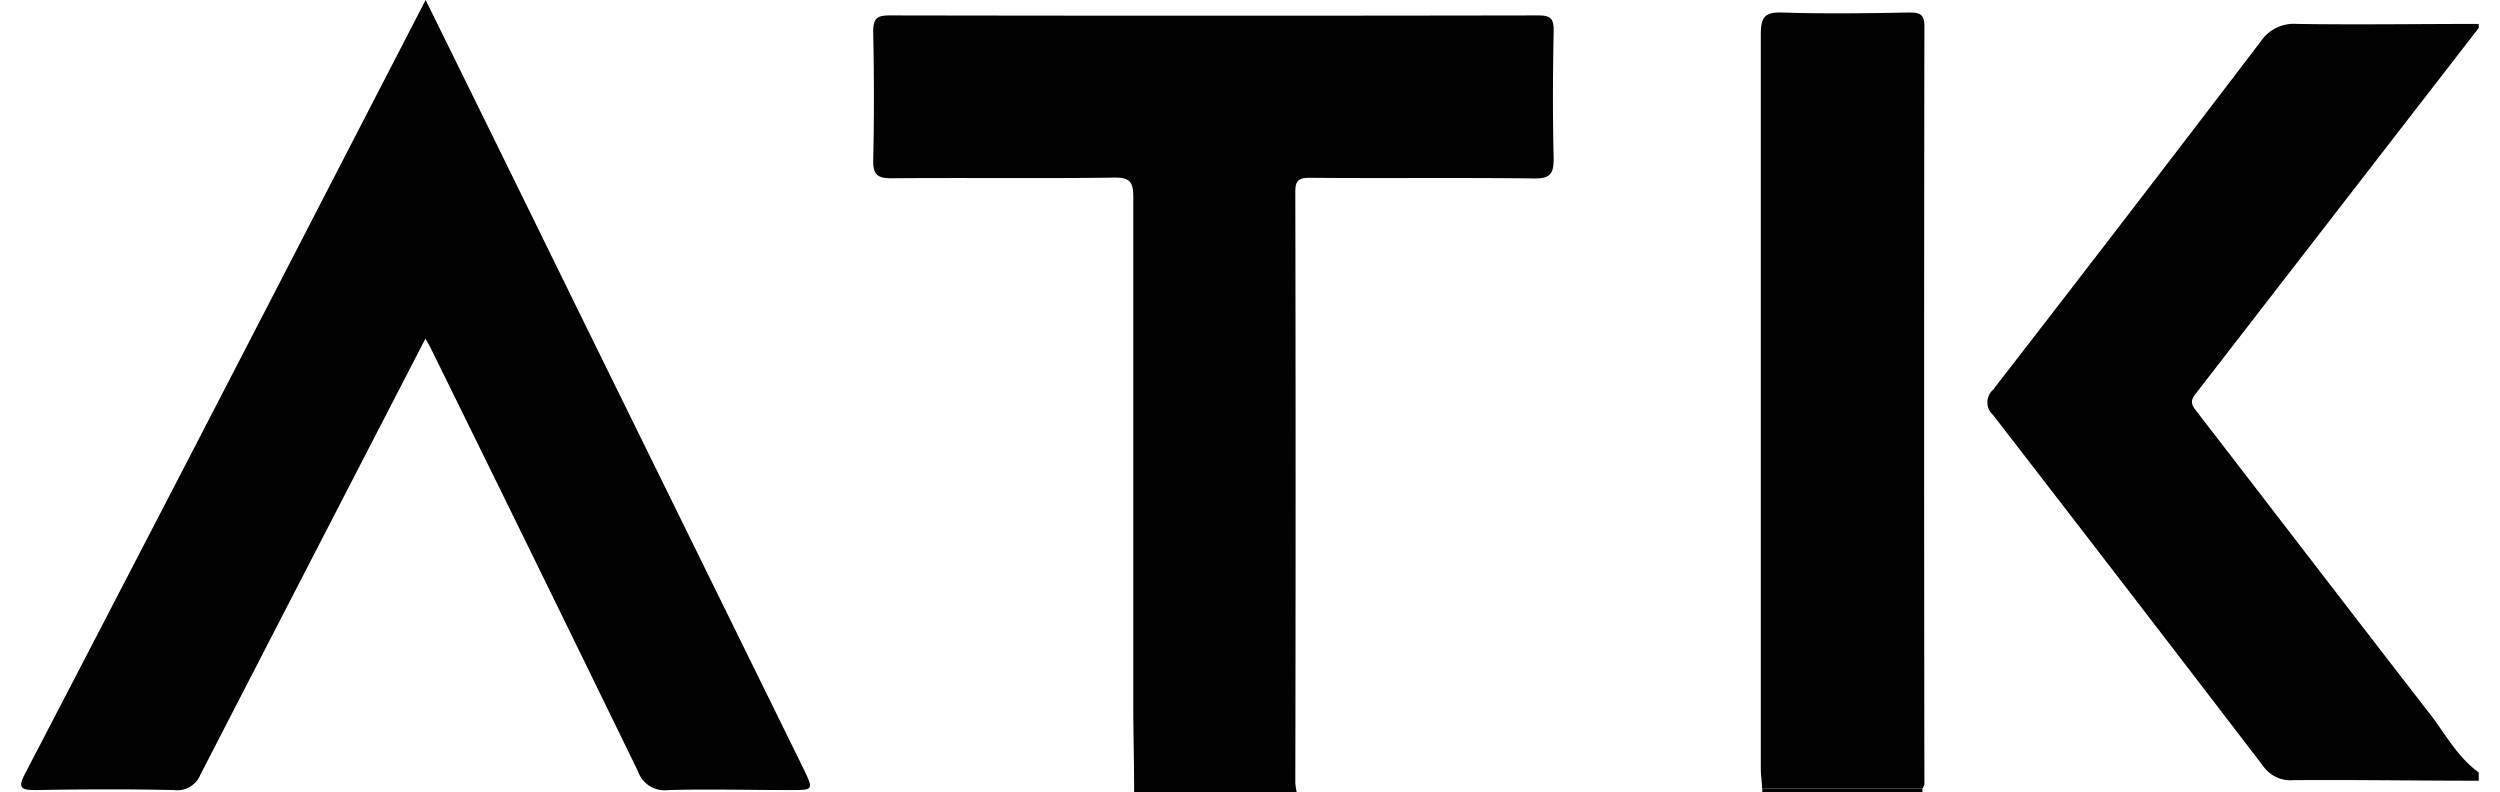
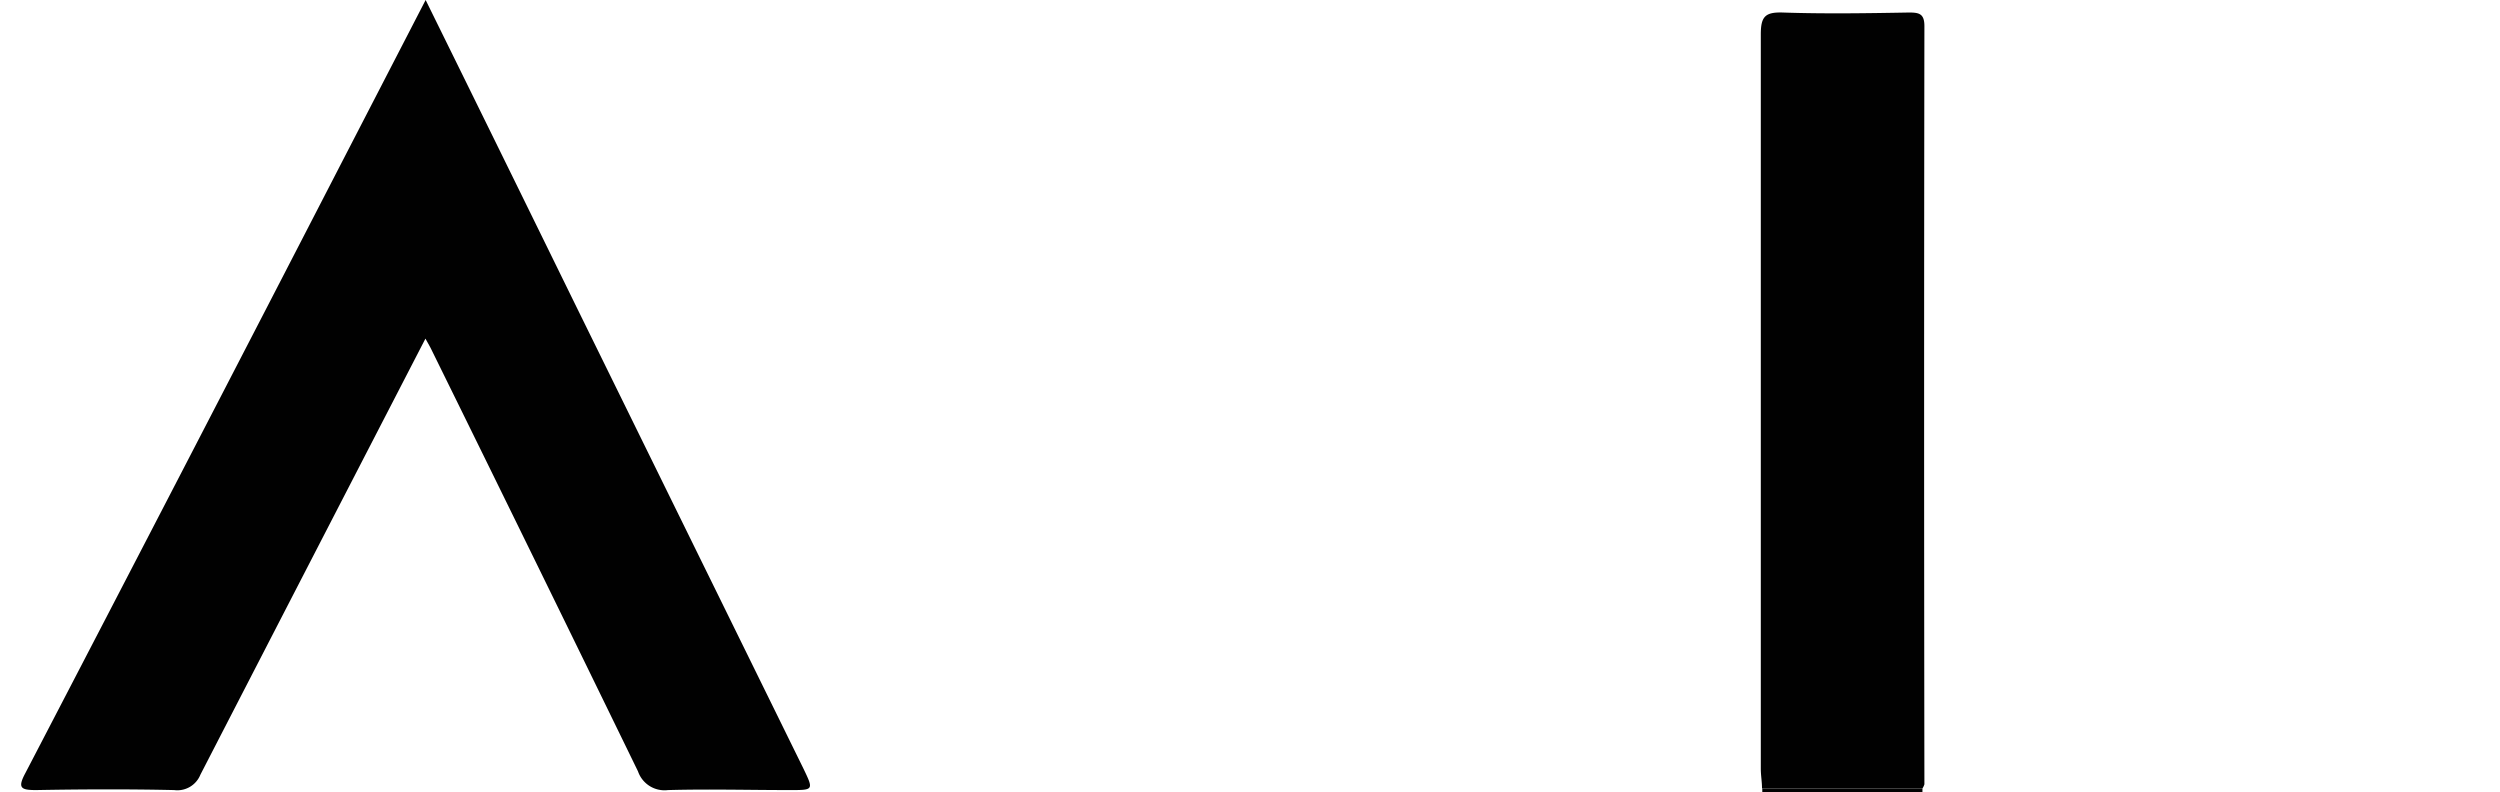
<svg xmlns="http://www.w3.org/2000/svg" height="213" width="672" id="Layer_1" data-name="Layer 1" viewBox="0 0 263.02 84.81">
  <defs>
    <style>.cls-1{fill:#020202;}.cls-2{fill:#010101;}</style>
  </defs>
-   <path class="cls-1" d="M120,85.24c0-2.9-.08-5.81-.09-8.72,0-18.32,0-36.63,0-54.95,0-1.62-.32-2.15-2.07-2.12-7.92.11-15.85,0-23.77.07-1.43,0-2-.28-2-1.85.11-4.61.1-9.23,0-13.84,0-1.45.43-1.74,1.8-1.74q34.69.06,69.39,0c1.35,0,1.66.38,1.64,1.67-.09,4.54-.11,9.09,0,13.63,0,1.63-.33,2.17-2.09,2.15-8-.1-16,0-24-.07-1.18,0-1.56.26-1.56,1.49q.06,31.64,0,63.26a7.17,7.17,0,0,0,.15,1Z" transform="translate(-0.89 -0.44)" />
-   <path class="cls-2" d="M263.91,84c-6.63,0-13.25-.11-19.88-.06a3.56,3.56,0,0,1-3.21-1.53q-14.4-18.81-28.89-37.55a1.81,1.81,0,0,1,0-2.71Q226.33,23.57,240.56,4.9A4.27,4.27,0,0,1,244.45,3c6.48.1,13,0,19.46,0v.43Q248.76,23,233.6,42.6c-.67.85-.36,1.25.16,1.93,8.32,10.77,16.59,21.58,24.93,32.33,1.66,2.14,2.94,4.62,5.22,6.25Z" transform="translate(-0.89 -0.44)" />
  <path class="cls-1" d="M204.37,84.82v.42H187.23l0-.42Z" transform="translate(-0.89 -0.44)" />
  <path class="cls-2" d="M44.17.44c5.48,11.12,10.75,21.84,16,32.56L84.58,82.65C85.71,85,85.72,85,83.17,85c-4.36,0-8.72-.12-13.06,0a3,3,0,0,1-3.21-2q-11-22.59-22.1-45.12c-.14-.3-.31-.58-.65-1.2L38.06,48.47q-9,17.43-18,34.89A2.66,2.66,0,0,1,17.25,85c-4.92-.11-9.85-.09-14.77,0-1.65,0-2-.23-1.15-1.82Q18.6,50,35.75,16.74Z" transform="translate(-0.89 -0.44)" />
  <path class="cls-2" d="M204.37,84.82H187.2c0-.7-.13-1.4-.13-2.1q0-39.3,0-78.6c0-1.89.45-2.4,2.35-2.34,4.49.15,9,.08,13.49,0,1.09,0,1.67.11,1.67,1.45q-.06,40.57,0,81.15A1.62,1.62,0,0,1,204.37,84.82Z" transform="translate(-0.89 -0.44)" />
</svg>